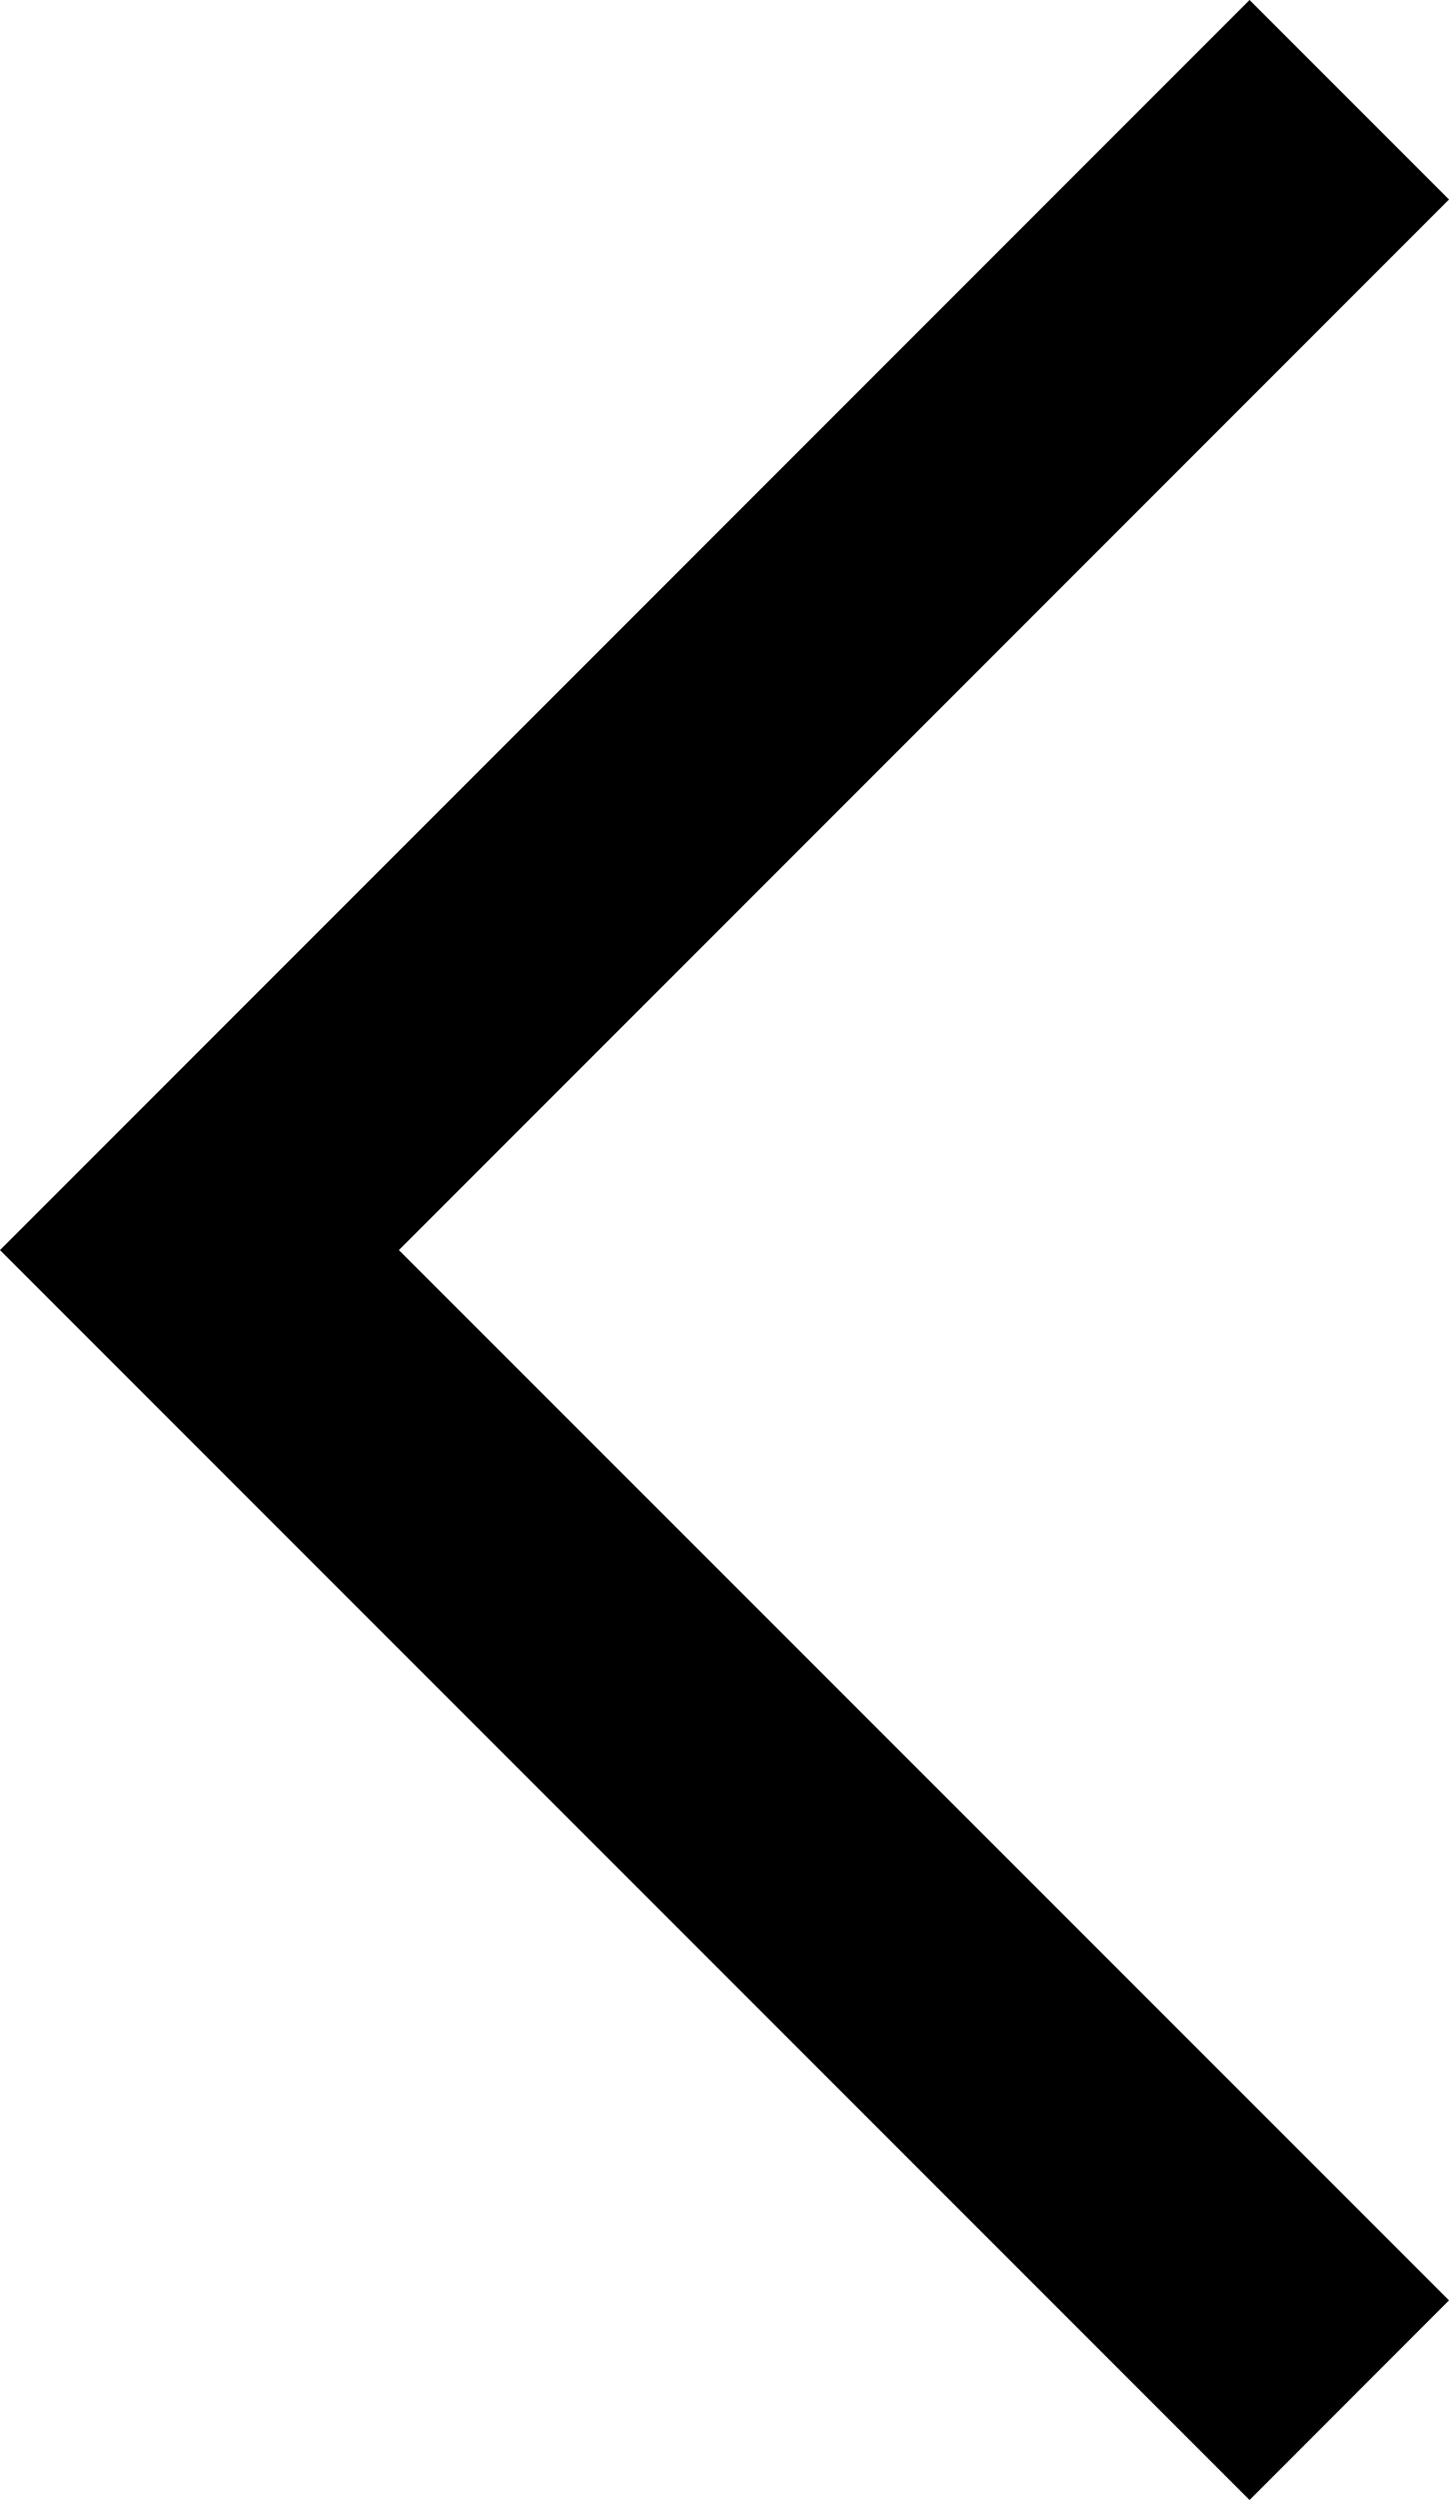
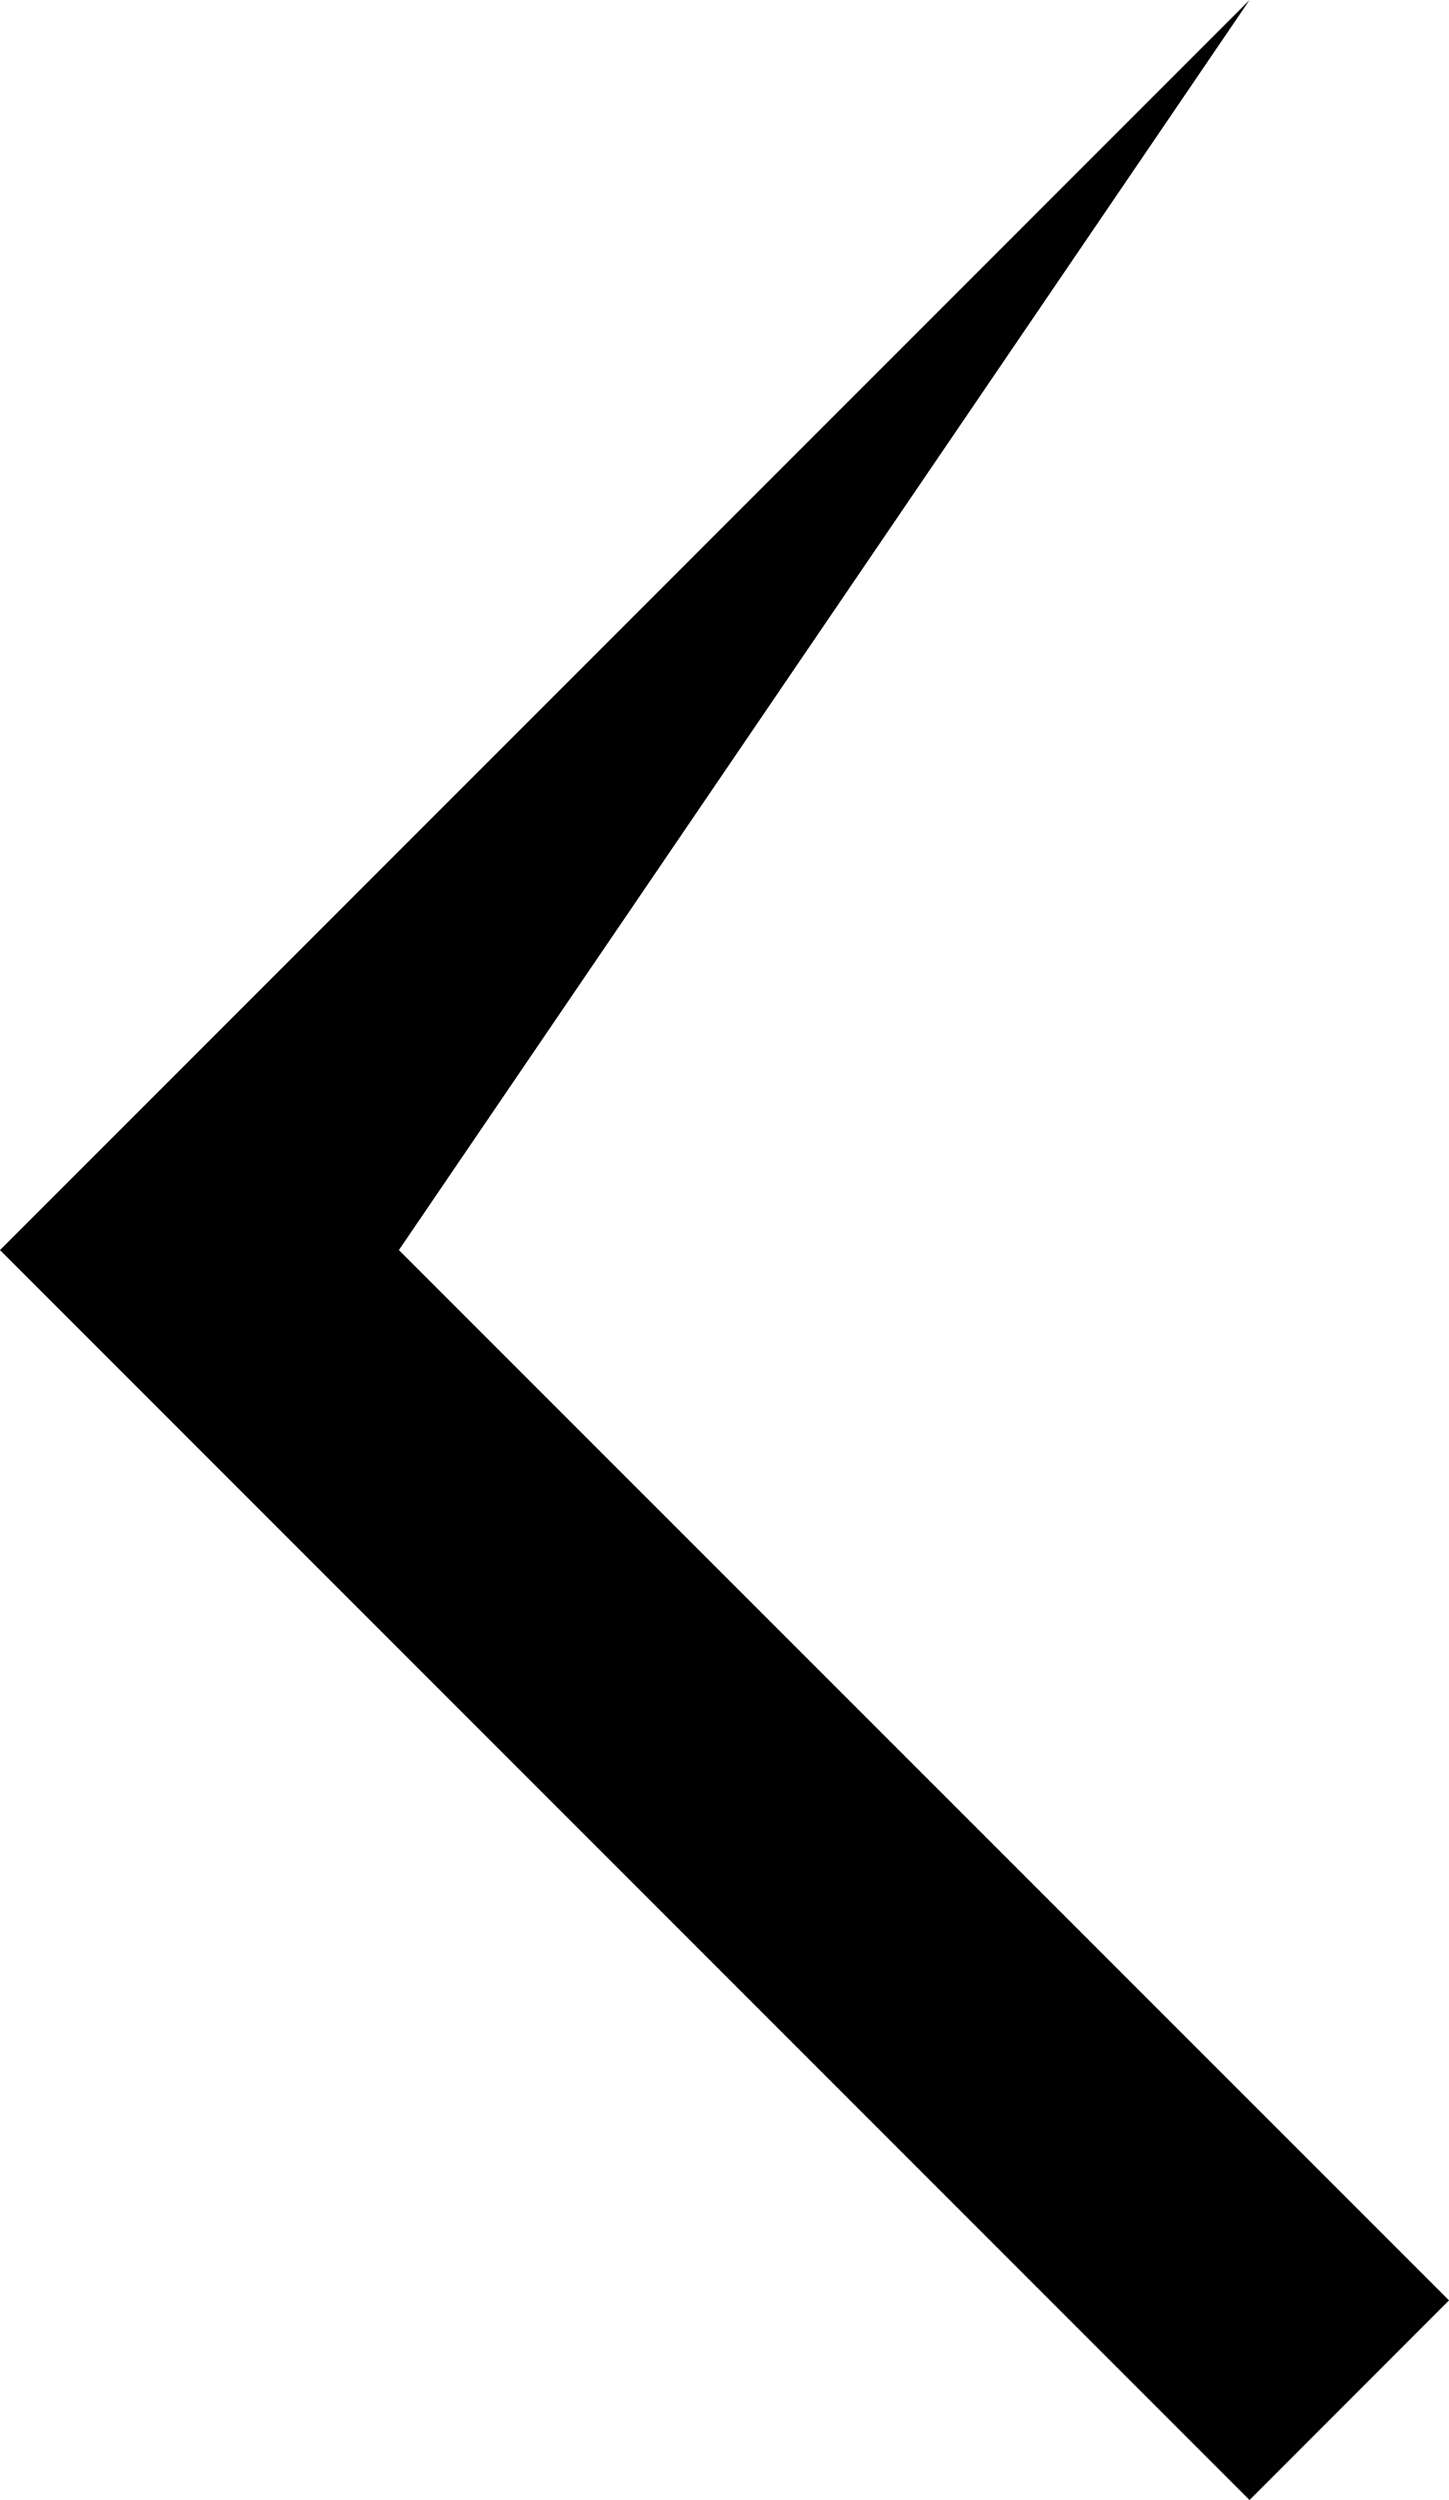
<svg xmlns="http://www.w3.org/2000/svg" width="10.273" height="17.719" viewBox="0 0 10.273 17.719">
  <g id="arrow-left" transform="translate(30.695 17.689) rotate(180)">
    <g id="Groupe_593" data-name="Groupe 593" transform="translate(21.129 0.678)">
-       <path id="Tracé_12" data-name="Tracé 12" d="M11.729,17.365l-1.414-1.414L17.76,8.505,10.315,1.061,11.729-.354l8.859,8.859Z" transform="translate(-11.022 -0.354)" />
+       <path id="Tracé_12" data-name="Tracé 12" d="M11.729,17.365L17.76,8.505,10.315,1.061,11.729-.354l8.859,8.859Z" transform="translate(-11.022 -0.354)" />
    </g>
  </g>
</svg>